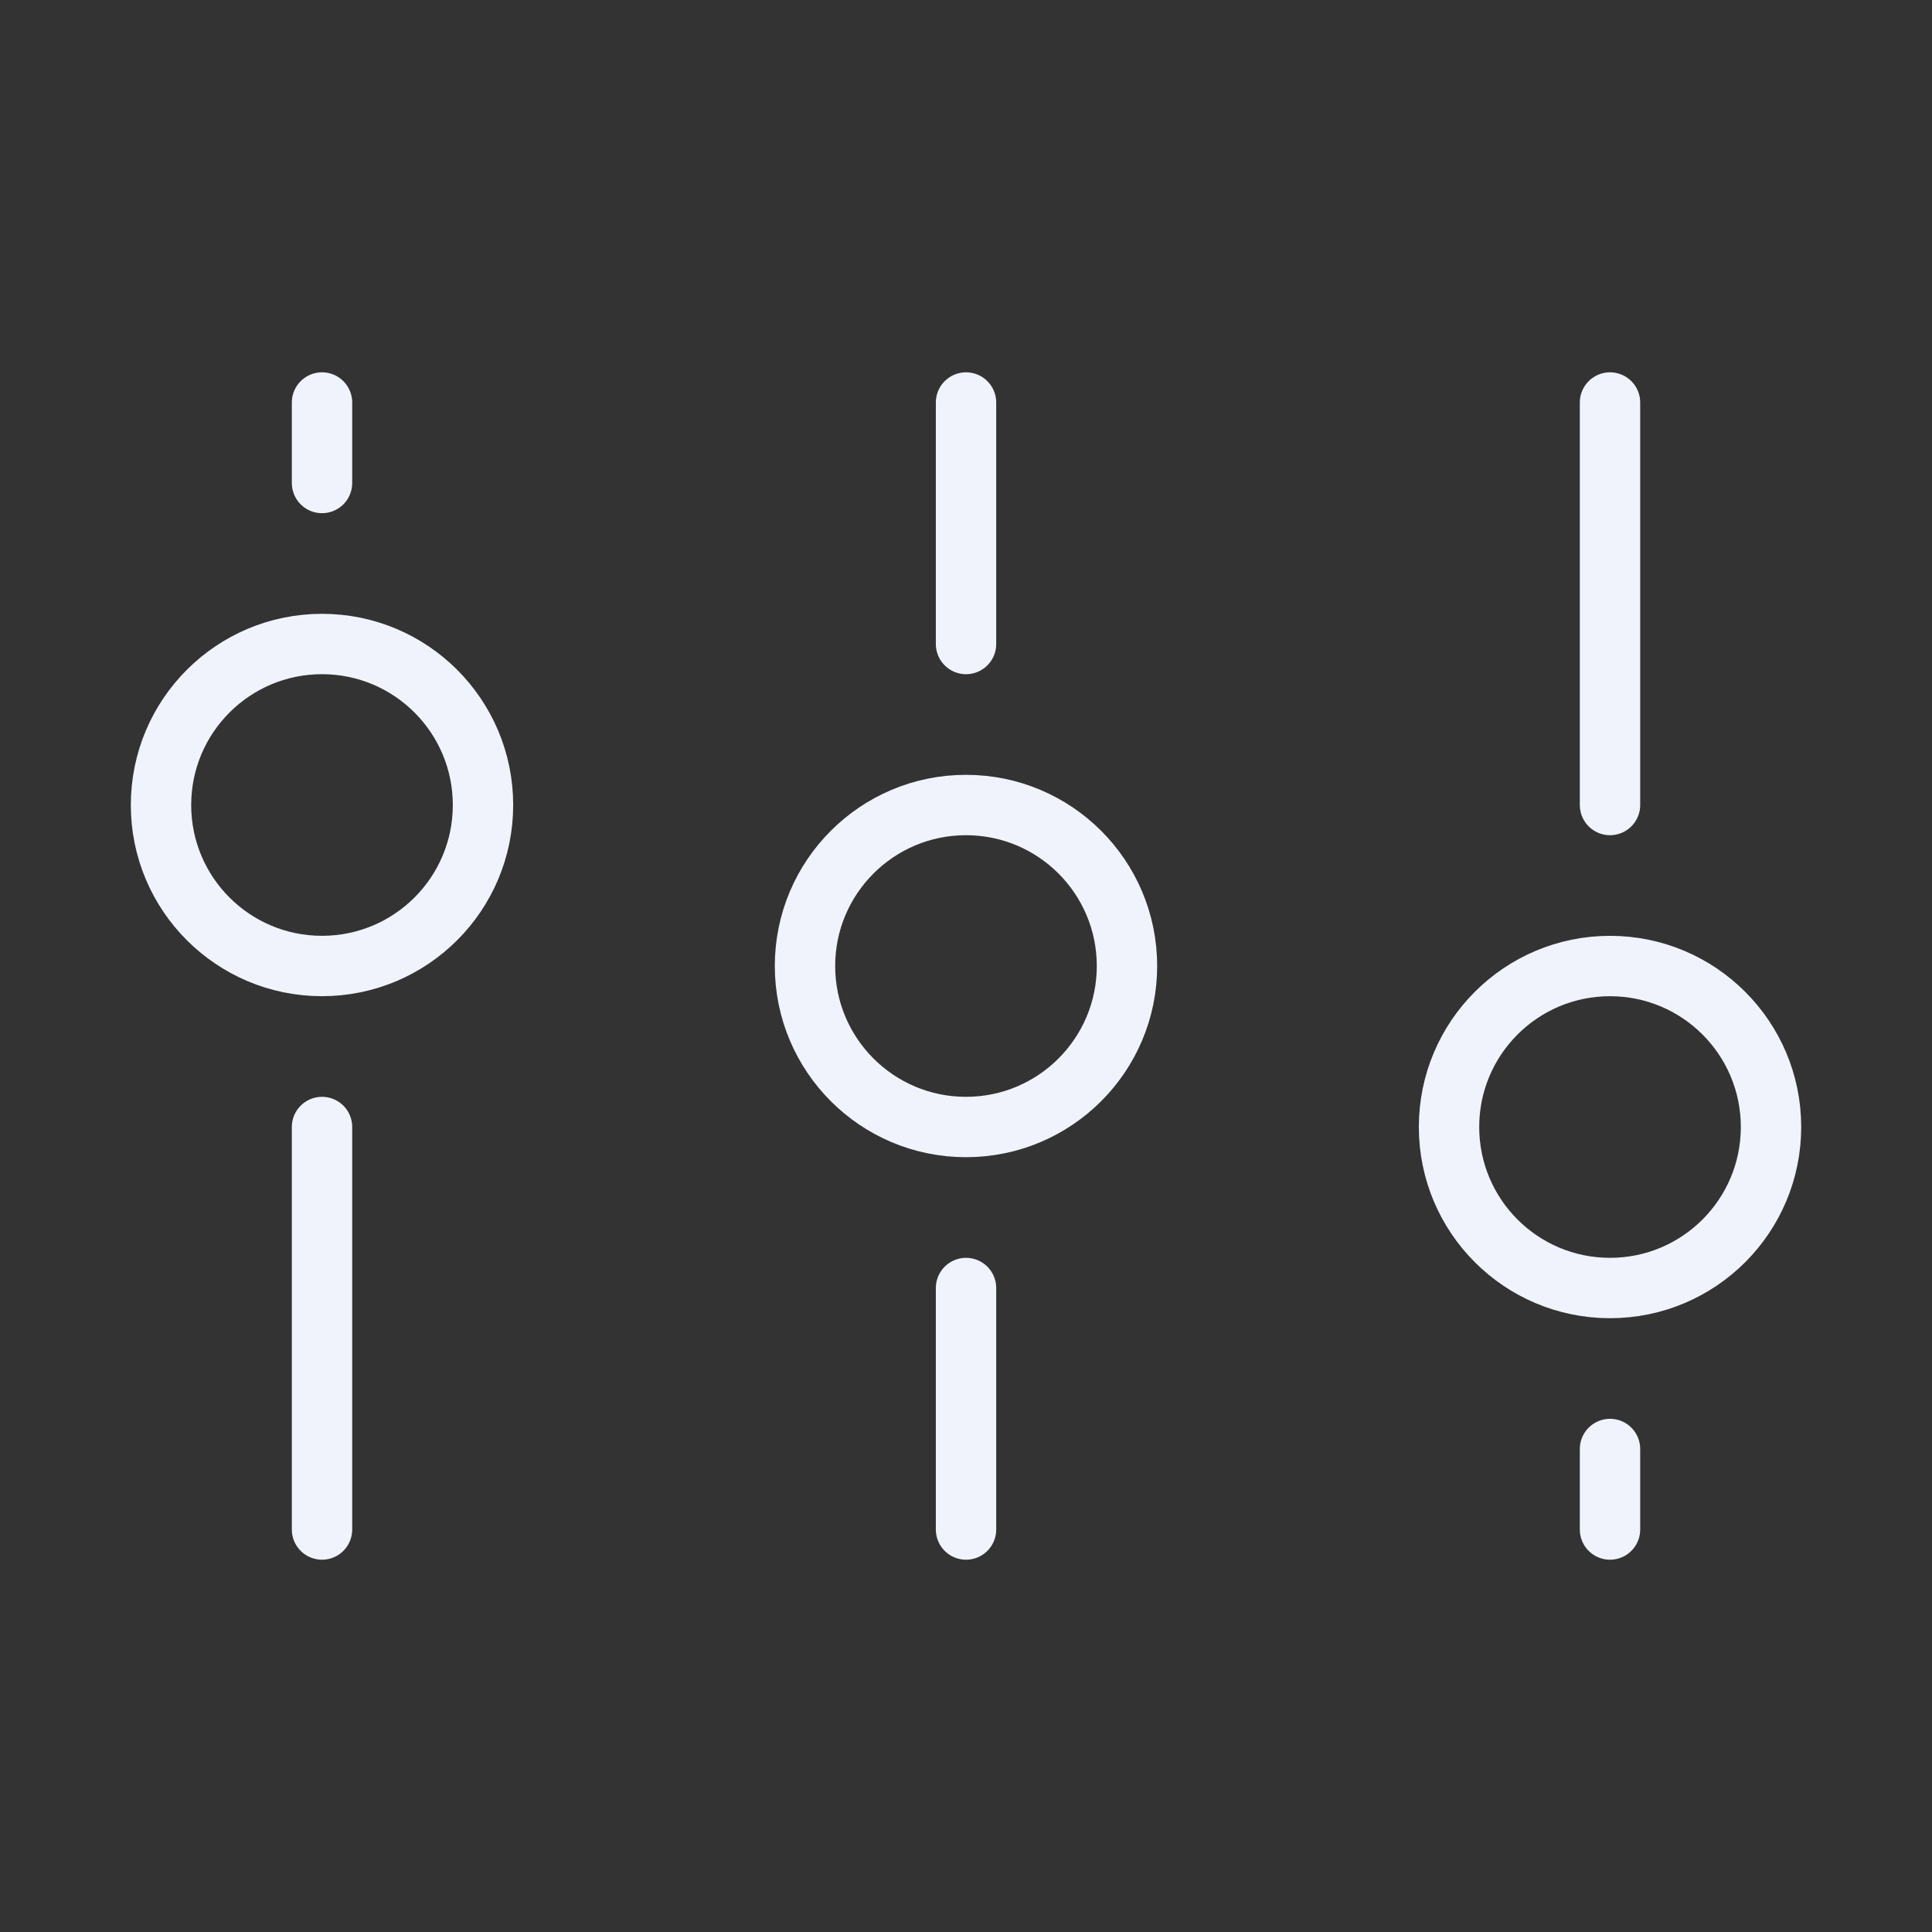
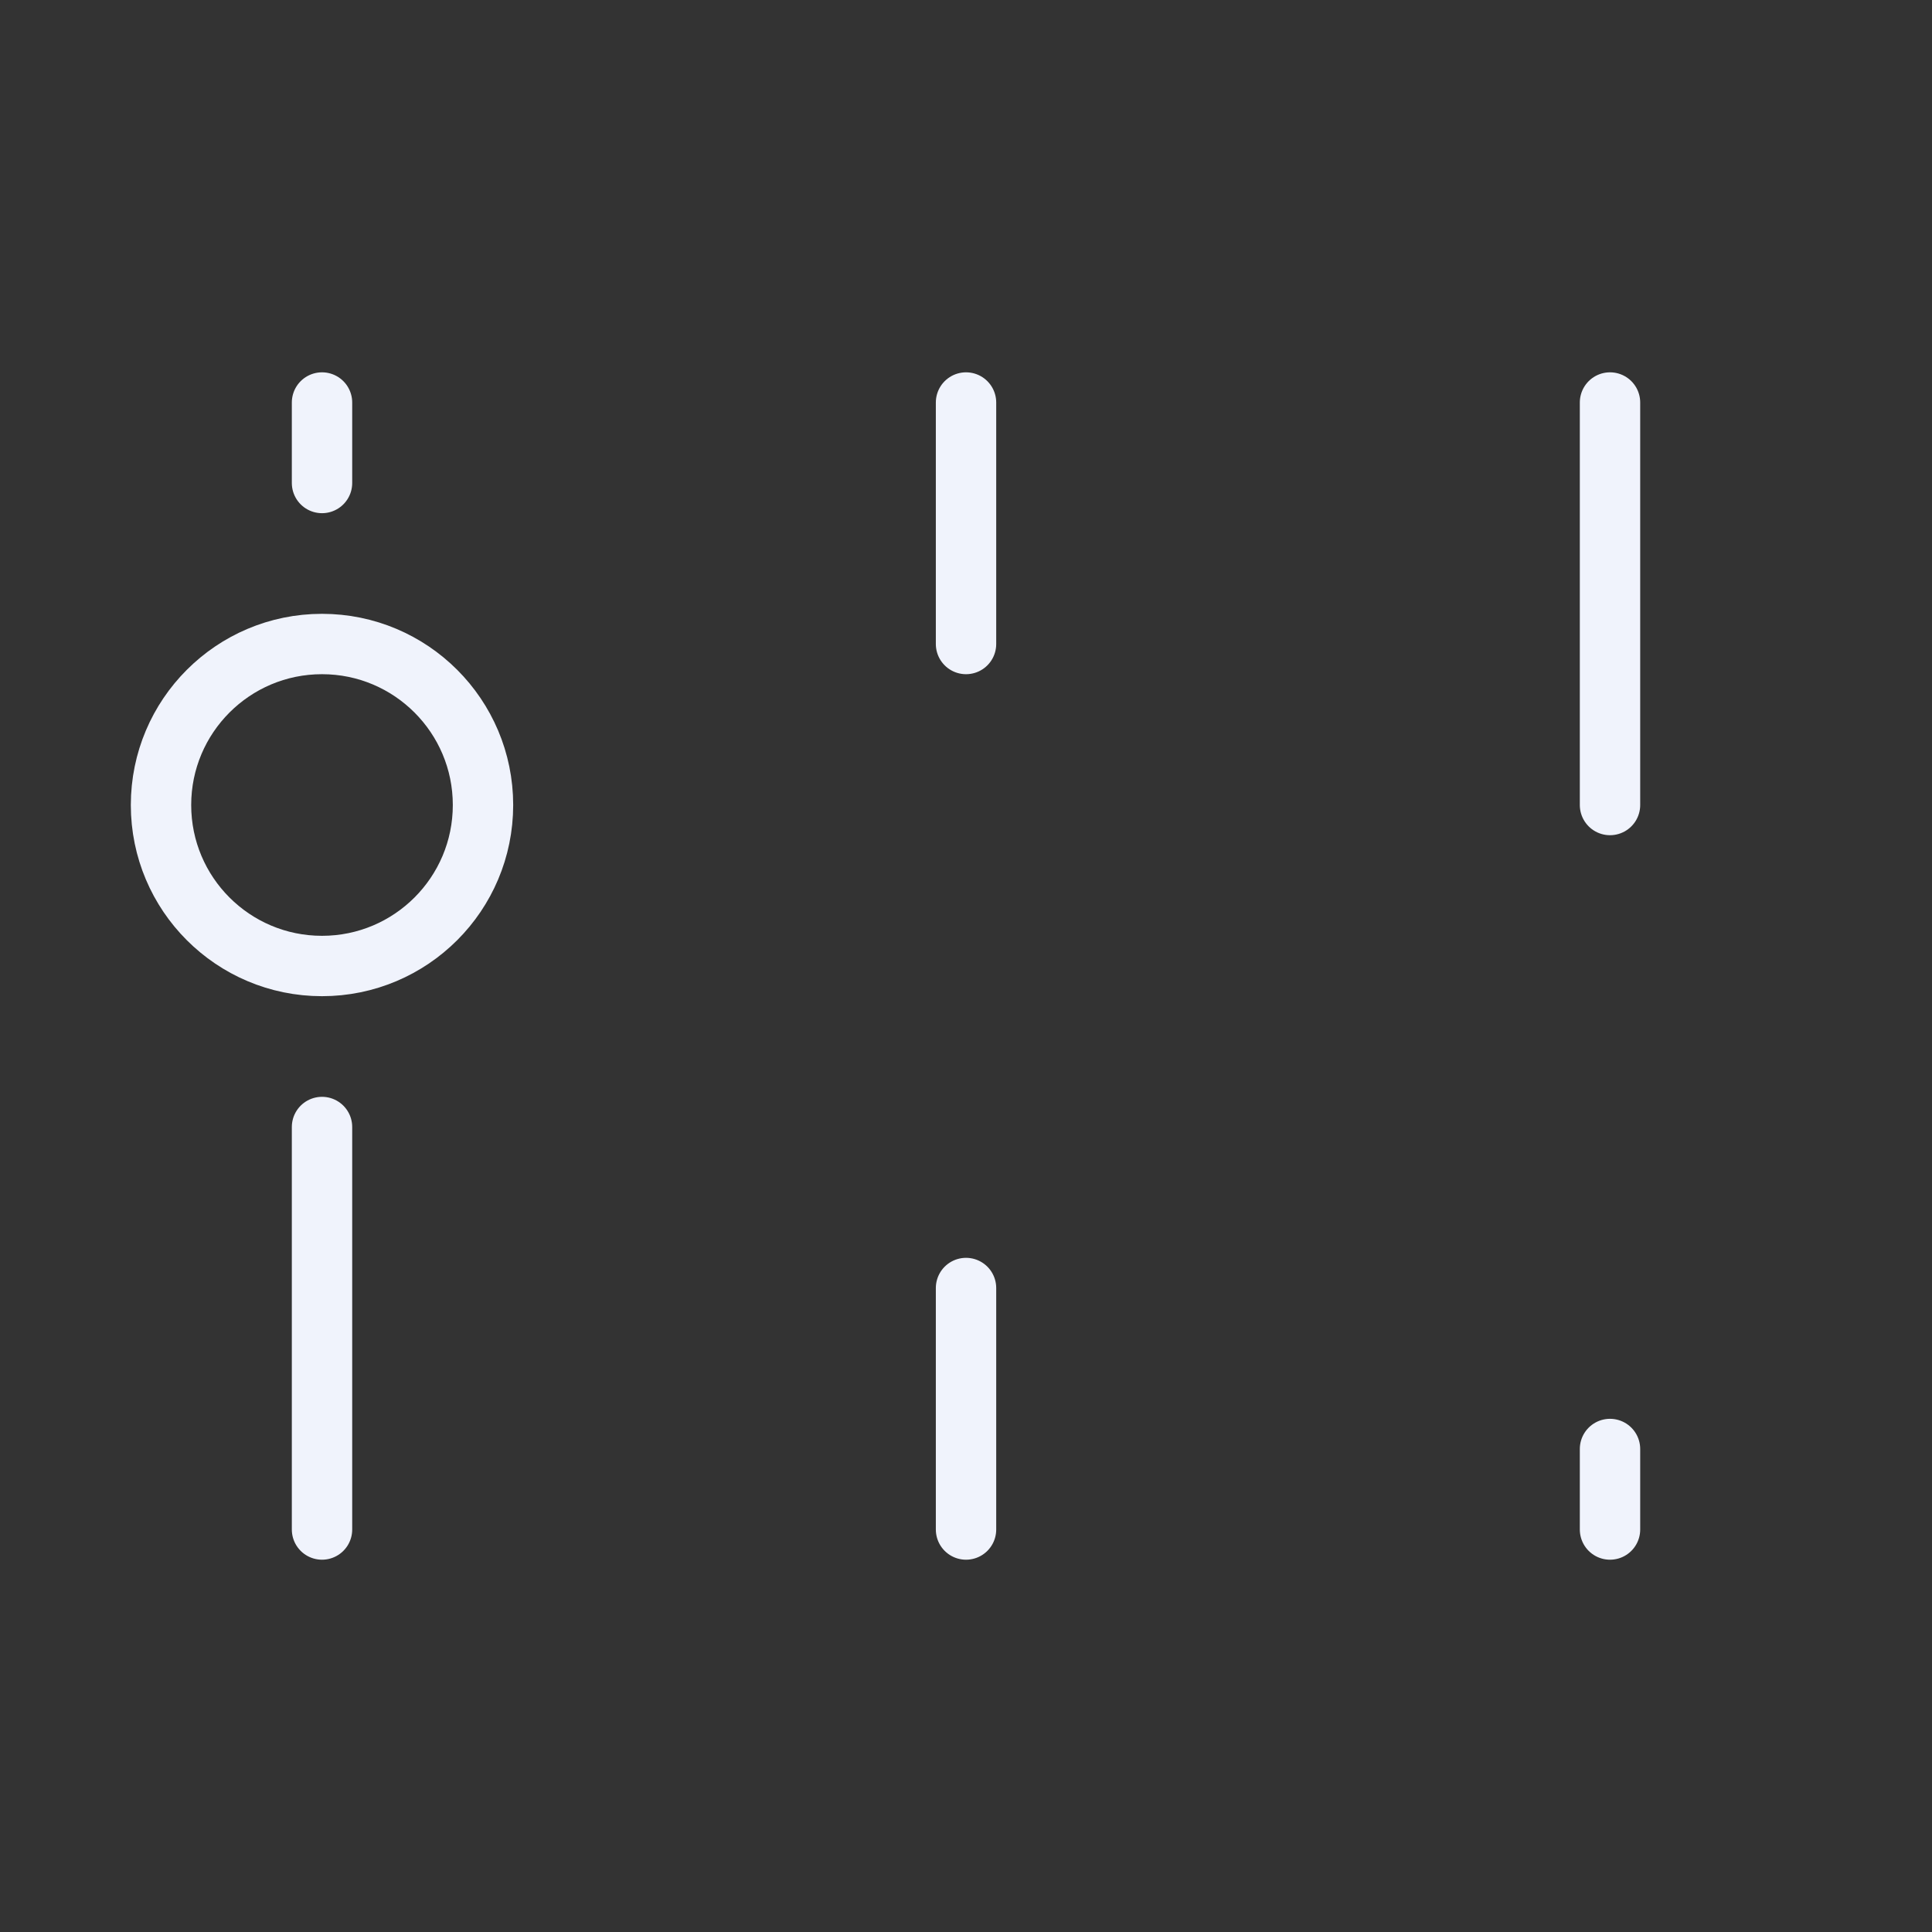
<svg xmlns="http://www.w3.org/2000/svg" width="80" height="80" viewBox="0 0 80 80" fill="none">
  <rect x="0" y="0" width="80" height="80" fill="#333333" stroke="none" />
-   <path d="M39.999 33.334C36.318 33.334 33.333 36.318 33.333 40C33.333 43.682 36.318 46.667 39.999 46.667C43.681 46.667 46.666 43.682 46.666 40C46.666 36.318 43.681 33.334 39.999 33.334Z" stroke="#F0F3FC" stroke-width="2.5" />
-   <path d="M66.667 40.001C62.985 40.001 60.001 42.985 60.001 46.667C60.001 50.349 62.985 53.334 66.667 53.334C70.349 53.334 73.334 50.349 73.334 46.667C73.334 42.985 70.349 40.001 66.667 40.001Z" stroke="#F0F3FC" stroke-width="2.5" />
-   <path d="M13.333 40C9.651 40 6.667 37.016 6.667 33.334C6.667 29.652 9.651 26.667 13.333 26.667C17.015 26.667 20 29.652 20 33.334C20 37.016 17.015 40 13.333 40Z" stroke="#F0F3FC" stroke-width="2.5" />
+   <path d="M13.333 40C9.651 40 6.667 37.016 6.667 33.334C6.667 29.652 9.651 26.667 13.333 26.667C17.015 26.667 20 29.652 20 33.334C20 37.016 17.015 40 13.333 40" stroke="#F0F3FC" stroke-width="2.5" />
  <path d="M40.001 26.667V16.667M66.667 33.334V16.667M13.334 46.667V63.334M40.001 63.334V53.334M66.667 63.334V60M13.334 16.667V20" stroke="#F0F3FC" stroke-width="2.5" stroke-linecap="round" />
</svg>